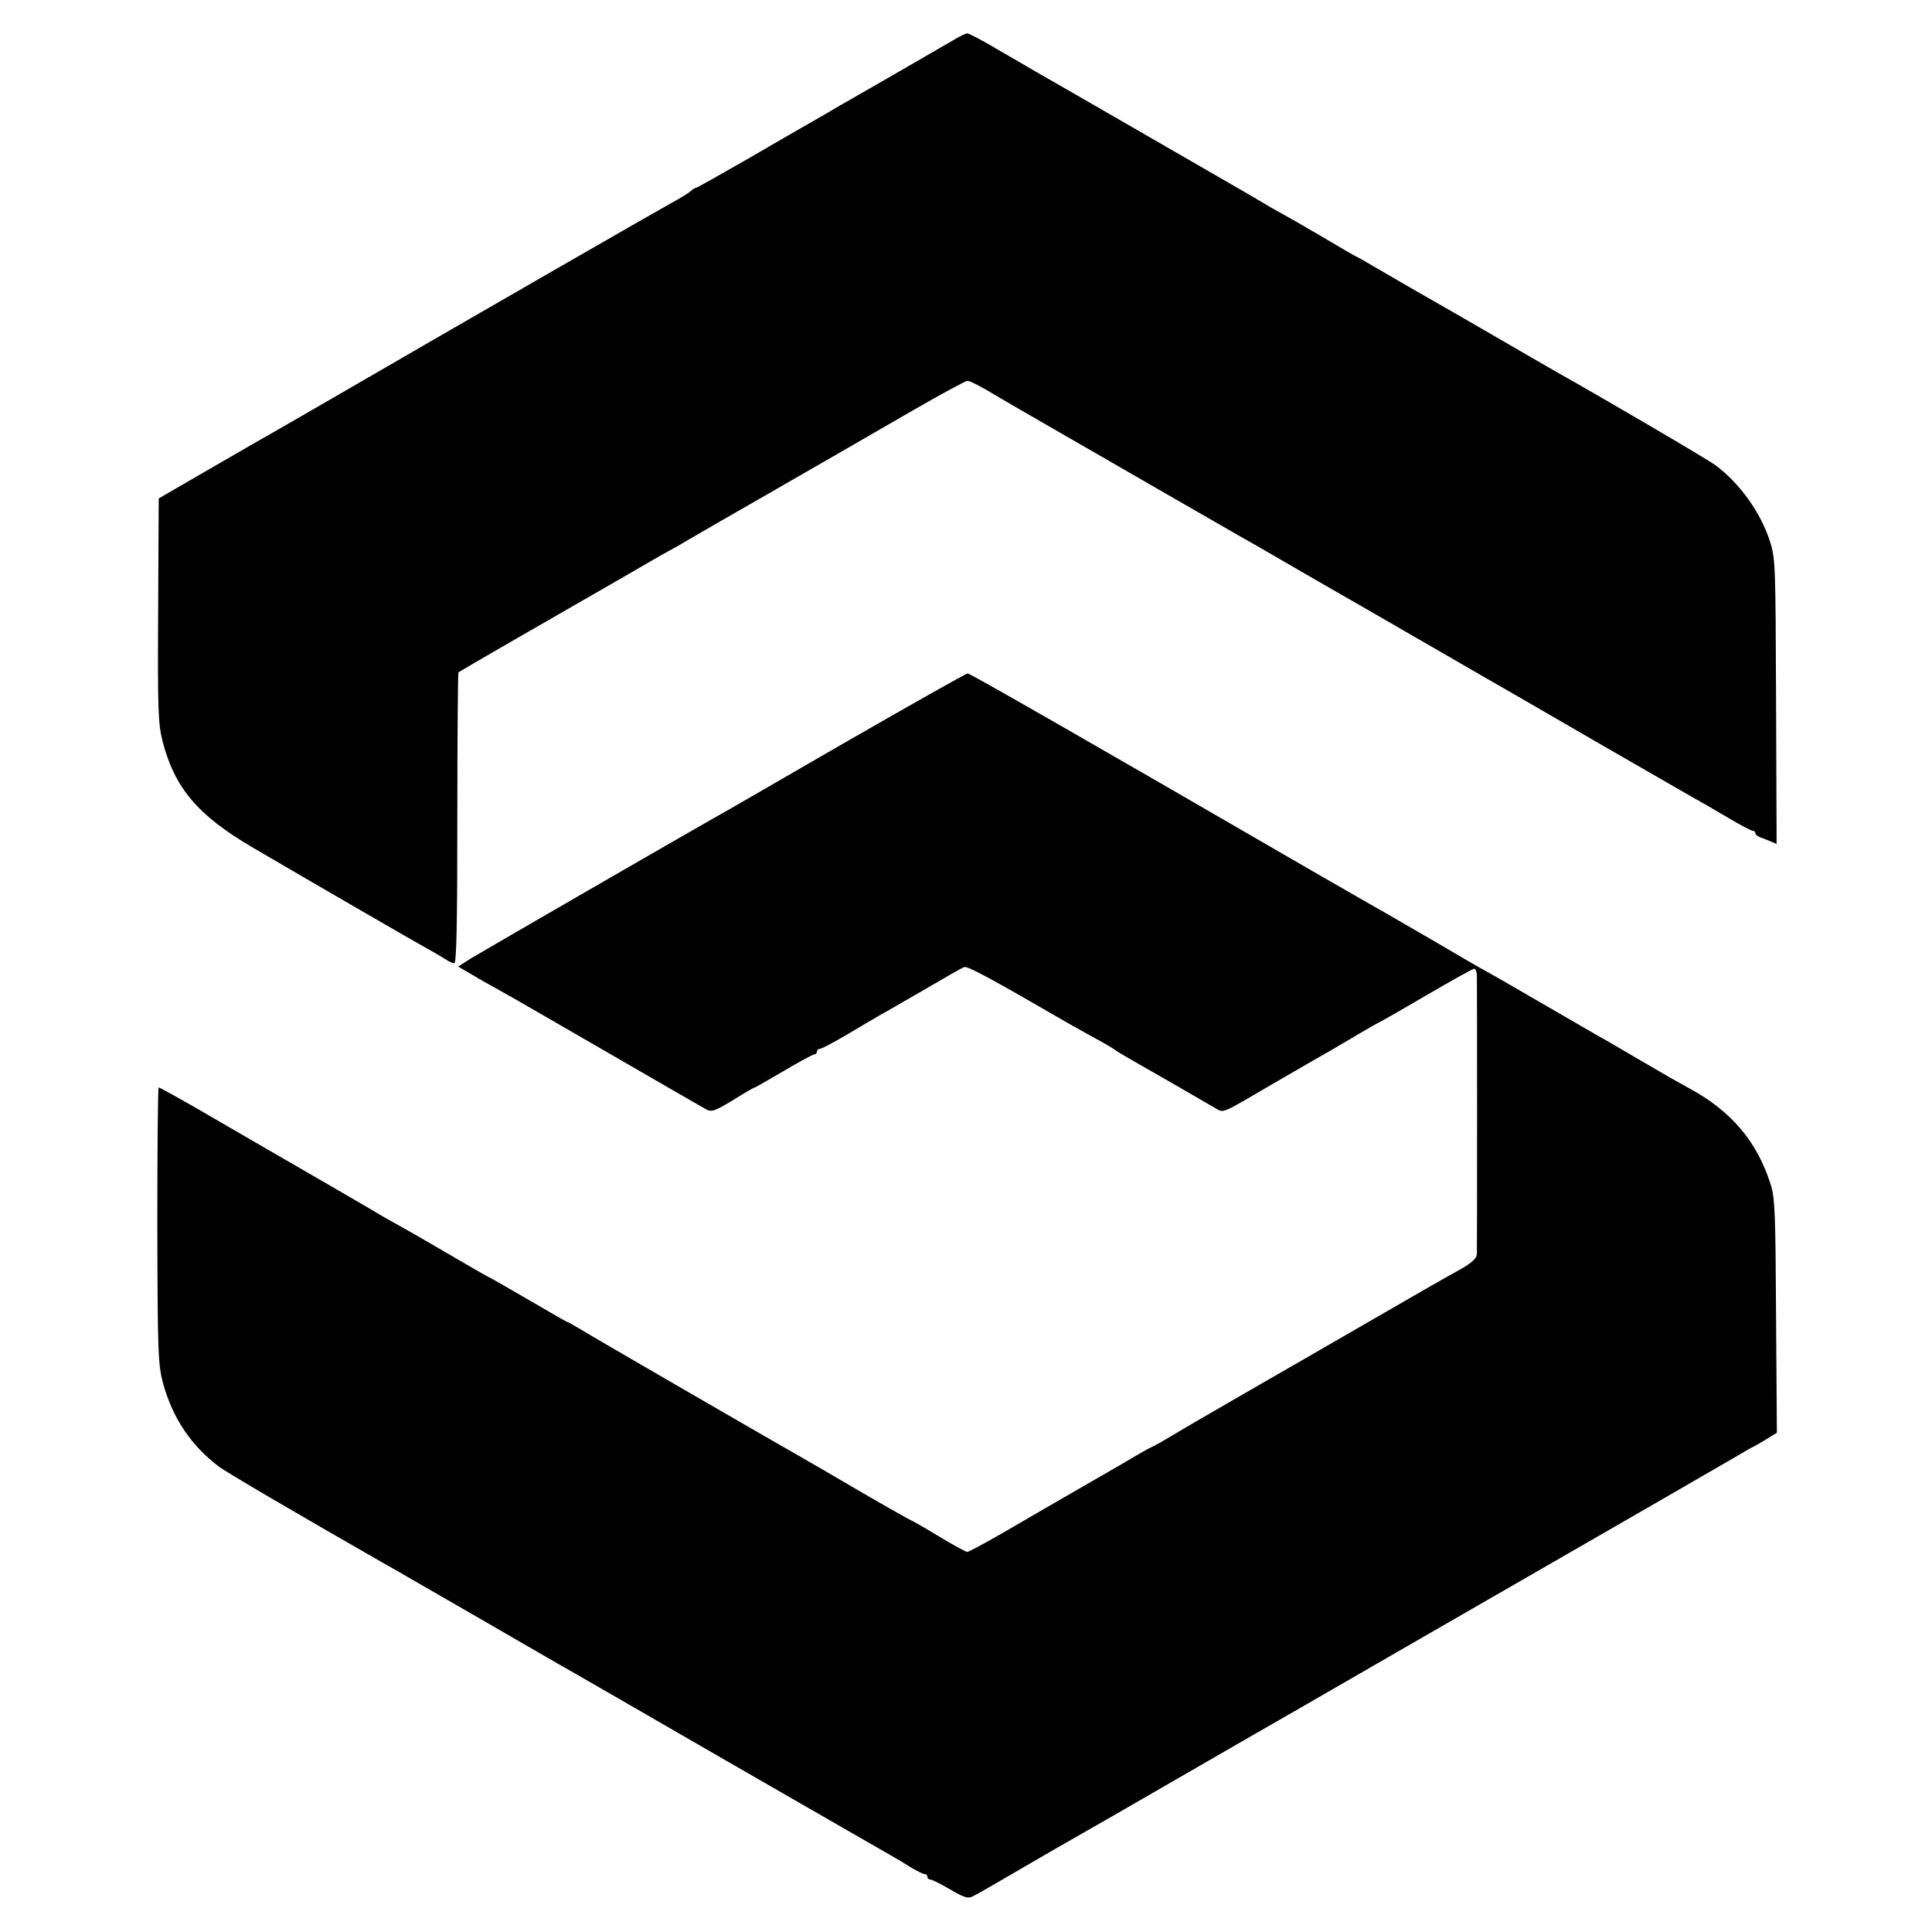
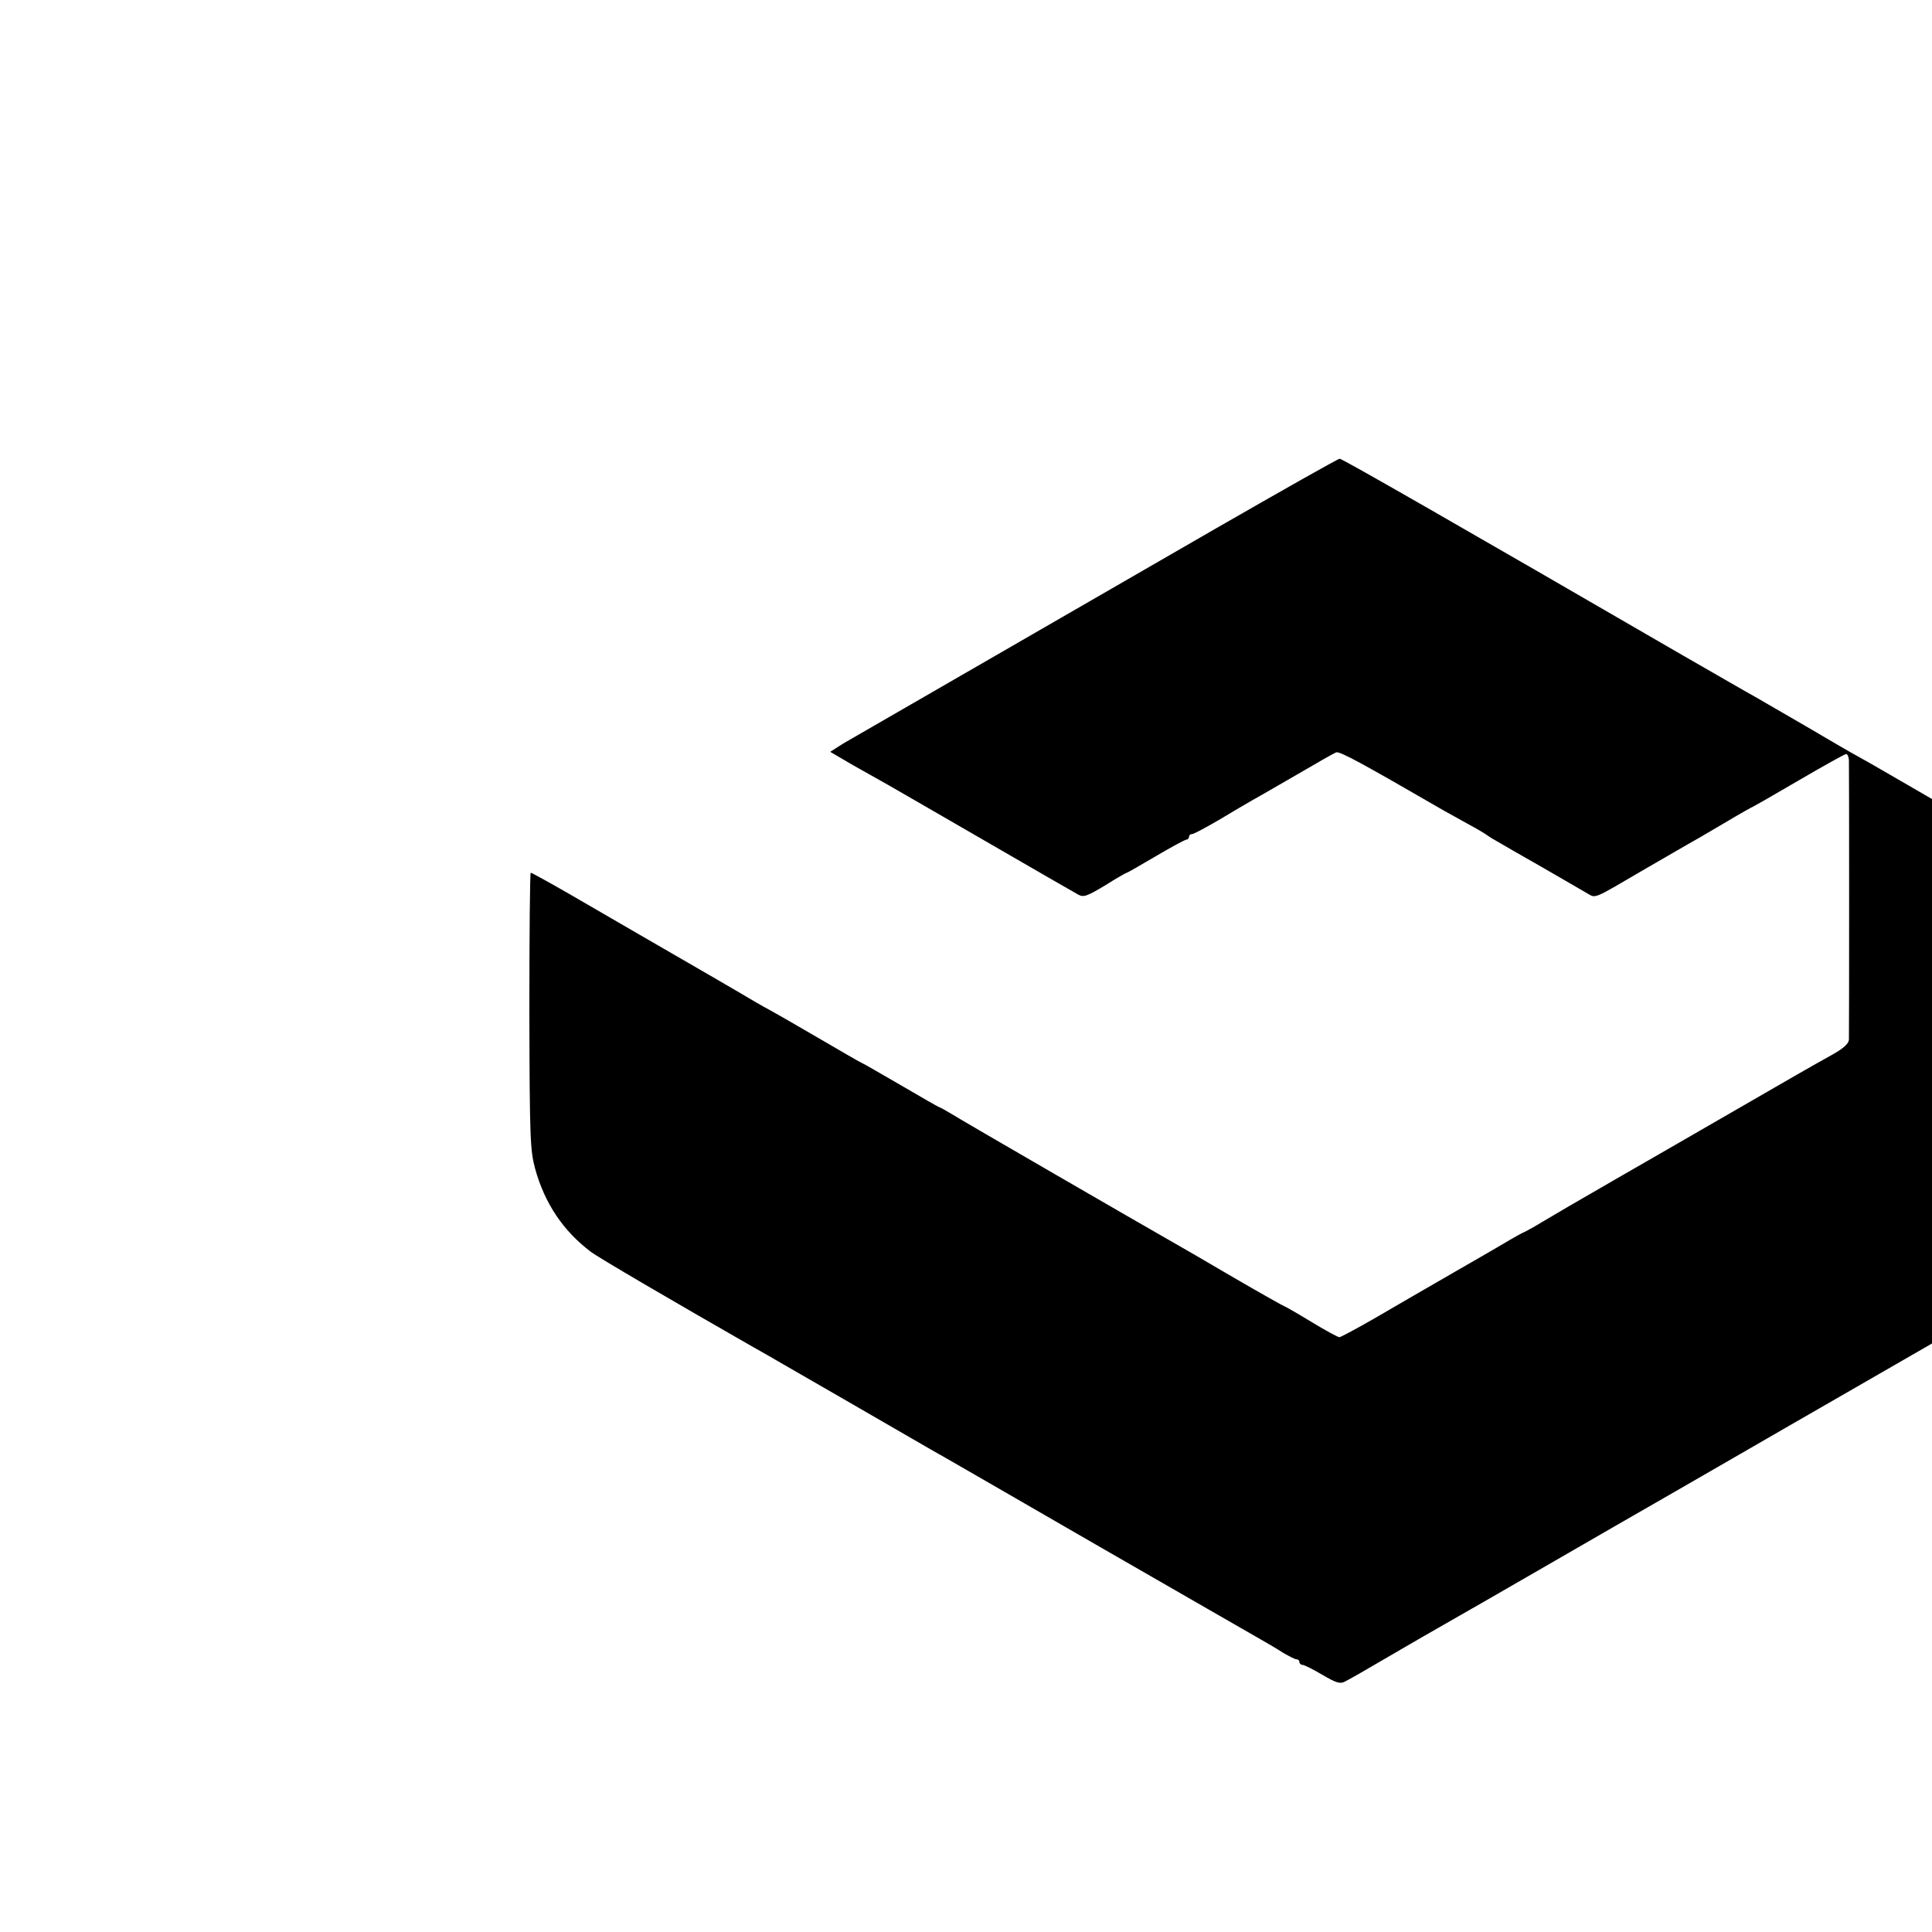
<svg xmlns="http://www.w3.org/2000/svg" version="1.0" width="700pt" height="700pt" viewBox="0 0 700 700" preserveAspectRatio="xMidYMid meet">
  <g transform="translate(0,700) scale(0.1,-0.1)" fill="#000000" stroke="none">
-     <path d="M3460 6858 c-103 -60 -368 -213 -390 -225 -14 -8 -41 -23 -60 -35 -19 -11 -55 -32 -80 -46 -25 -14 -125 -72 -223 -129 -98 -56 -181 -103 -184 -103 -4 0 -14 -6 -22 -14 -9 -7 -41 -27 -71 -43 -53 -29 -726 -416 -1200 -691 -85 -49 -207 -120 -325 -187 -22 -13 -105 -61 -185 -107 l-145 -84 -2 -405 c-2 -363 0 -411 16 -475 44 -169 127 -268 327 -385 179 -105 579 -337 634 -367 25 -14 54 -31 65 -38 11 -8 24 -14 31 -14 8 0 11 146 11 525 0 289 2 527 4 529 3 3 332 193 439 254 19 11 91 52 160 92 69 40 141 82 160 92 19 10 49 27 65 37 17 10 167 97 335 193 168 97 388 223 489 282 101 58 189 106 196 106 11 0 54 -23 115 -60 8 -5 112 -65 230 -133 118 -68 307 -177 420 -242 113 -65 221 -127 240 -138 19 -10 91 -52 160 -92 69 -40 199 -115 290 -167 91 -53 210 -121 265 -153 123 -71 209 -121 255 -147 19 -11 168 -97 330 -191 162 -93 311 -179 330 -190 19 -10 72 -41 118 -68 45 -27 87 -49 92 -49 6 0 10 -4 10 -9 0 -5 8 -11 18 -15 9 -3 27 -10 38 -15 l21 -9 -2 516 c-2 499 -2 519 -23 583 -34 104 -109 208 -196 273 -26 20 -410 245 -576 338 -25 14 -128 74 -230 133 -102 59 -209 121 -238 137 -30 17 -99 57 -154 89 -55 32 -101 59 -103 59 -2 0 -59 33 -126 73 -68 40 -131 76 -139 80 -8 4 -31 17 -50 28 -19 12 -138 81 -265 154 -126 73 -302 174 -390 225 -88 51 -176 101 -195 112 -19 11 -80 47 -136 79 -55 33 -105 59 -110 58 -5 0 -25 -10 -44 -21z" />
-     <path d="M3055 4306 c-242 -140 -451 -261 -465 -268 -75 -42 -842 -485 -883 -510 l-47 -30 82 -48 c46 -26 103 -58 128 -72 25 -14 185 -107 355 -205 171 -99 320 -185 333 -192 20 -11 31 -7 98 33 41 26 76 46 79 46 2 0 49 27 105 60 56 33 106 60 111 60 5 0 9 5 9 10 0 6 5 10 11 10 6 0 49 23 97 51 48 29 103 61 122 72 19 10 92 53 162 93 70 41 133 77 141 80 13 5 95 -40 387 -209 19 -11 60 -33 90 -50 30 -16 62 -35 70 -41 8 -6 26 -17 39 -24 13 -8 83 -48 155 -89 72 -42 146 -84 164 -95 39 -21 15 -31 217 87 55 32 118 68 140 81 22 12 86 49 143 83 57 34 105 61 107 61 1 0 76 43 165 95 89 52 166 95 171 95 5 0 9 -10 10 -22 1 -27 1 -984 0 -1013 -1 -14 -19 -31 -58 -53 -81 -45 -140 -79 -358 -205 -104 -60 -296 -171 -425 -245 -129 -74 -252 -146 -273 -159 -21 -13 -48 -28 -60 -34 -12 -5 -35 -18 -52 -28 -16 -10 -106 -62 -200 -116 -93 -54 -224 -129 -290 -168 -66 -38 -124 -69 -130 -70 -5 0 -52 25 -104 57 -51 31 -95 56 -97 56 -2 0 -84 46 -182 103 -97 57 -197 115 -222 129 -102 58 -768 443 -802 465 -21 12 -39 23 -42 23 -2 0 -65 36 -140 80 -76 44 -138 80 -140 80 -2 0 -75 42 -162 93 -87 51 -166 96 -174 100 -8 4 -31 17 -50 28 -43 26 -250 146 -420 244 -69 40 -184 107 -257 149 -73 42 -135 76 -138 76 -3 0 -5 -225 -5 -500 1 -468 3 -505 21 -573 35 -126 102 -225 201 -300 27 -21 308 -185 593 -348 33 -19 68 -38 77 -44 32 -18 449 -259 492 -284 22 -13 55 -32 71 -41 17 -9 282 -162 590 -340 308 -177 580 -334 605 -348 25 -14 62 -36 82 -49 21 -12 42 -23 48 -23 5 0 10 -4 10 -10 0 -5 5 -10 11 -10 6 0 38 -16 72 -36 49 -29 65 -34 81 -25 22 11 57 31 211 121 50 29 105 61 123 71 128 73 194 111 407 234 132 76 339 196 460 265 121 70 297 171 390 225 770 443 1161 669 1188 685 18 11 39 23 47 27 8 3 31 17 51 29 l37 23 -3 423 c-2 372 -4 430 -20 478 -49 154 -142 264 -293 346 -29 16 -61 34 -70 39 -10 6 -65 38 -122 71 -58 34 -121 71 -140 81 -19 11 -107 62 -195 113 -88 51 -181 105 -207 119 -26 14 -114 65 -195 113 -81 47 -164 95 -183 106 -19 10 -136 78 -260 149 -816 473 -1235 713 -1244 713 -6 0 -209 -115 -451 -254z" />
+     <path d="M3055 4306 l-47 -30 82 -48 c46 -26 103 -58 128 -72 25 -14 185 -107 355 -205 171 -99 320 -185 333 -192 20 -11 31 -7 98 33 41 26 76 46 79 46 2 0 49 27 105 60 56 33 106 60 111 60 5 0 9 5 9 10 0 6 5 10 11 10 6 0 49 23 97 51 48 29 103 61 122 72 19 10 92 53 162 93 70 41 133 77 141 80 13 5 95 -40 387 -209 19 -11 60 -33 90 -50 30 -16 62 -35 70 -41 8 -6 26 -17 39 -24 13 -8 83 -48 155 -89 72 -42 146 -84 164 -95 39 -21 15 -31 217 87 55 32 118 68 140 81 22 12 86 49 143 83 57 34 105 61 107 61 1 0 76 43 165 95 89 52 166 95 171 95 5 0 9 -10 10 -22 1 -27 1 -984 0 -1013 -1 -14 -19 -31 -58 -53 -81 -45 -140 -79 -358 -205 -104 -60 -296 -171 -425 -245 -129 -74 -252 -146 -273 -159 -21 -13 -48 -28 -60 -34 -12 -5 -35 -18 -52 -28 -16 -10 -106 -62 -200 -116 -93 -54 -224 -129 -290 -168 -66 -38 -124 -69 -130 -70 -5 0 -52 25 -104 57 -51 31 -95 56 -97 56 -2 0 -84 46 -182 103 -97 57 -197 115 -222 129 -102 58 -768 443 -802 465 -21 12 -39 23 -42 23 -2 0 -65 36 -140 80 -76 44 -138 80 -140 80 -2 0 -75 42 -162 93 -87 51 -166 96 -174 100 -8 4 -31 17 -50 28 -43 26 -250 146 -420 244 -69 40 -184 107 -257 149 -73 42 -135 76 -138 76 -3 0 -5 -225 -5 -500 1 -468 3 -505 21 -573 35 -126 102 -225 201 -300 27 -21 308 -185 593 -348 33 -19 68 -38 77 -44 32 -18 449 -259 492 -284 22 -13 55 -32 71 -41 17 -9 282 -162 590 -340 308 -177 580 -334 605 -348 25 -14 62 -36 82 -49 21 -12 42 -23 48 -23 5 0 10 -4 10 -10 0 -5 5 -10 11 -10 6 0 38 -16 72 -36 49 -29 65 -34 81 -25 22 11 57 31 211 121 50 29 105 61 123 71 128 73 194 111 407 234 132 76 339 196 460 265 121 70 297 171 390 225 770 443 1161 669 1188 685 18 11 39 23 47 27 8 3 31 17 51 29 l37 23 -3 423 c-2 372 -4 430 -20 478 -49 154 -142 264 -293 346 -29 16 -61 34 -70 39 -10 6 -65 38 -122 71 -58 34 -121 71 -140 81 -19 11 -107 62 -195 113 -88 51 -181 105 -207 119 -26 14 -114 65 -195 113 -81 47 -164 95 -183 106 -19 10 -136 78 -260 149 -816 473 -1235 713 -1244 713 -6 0 -209 -115 -451 -254z" />
  </g>
</svg>